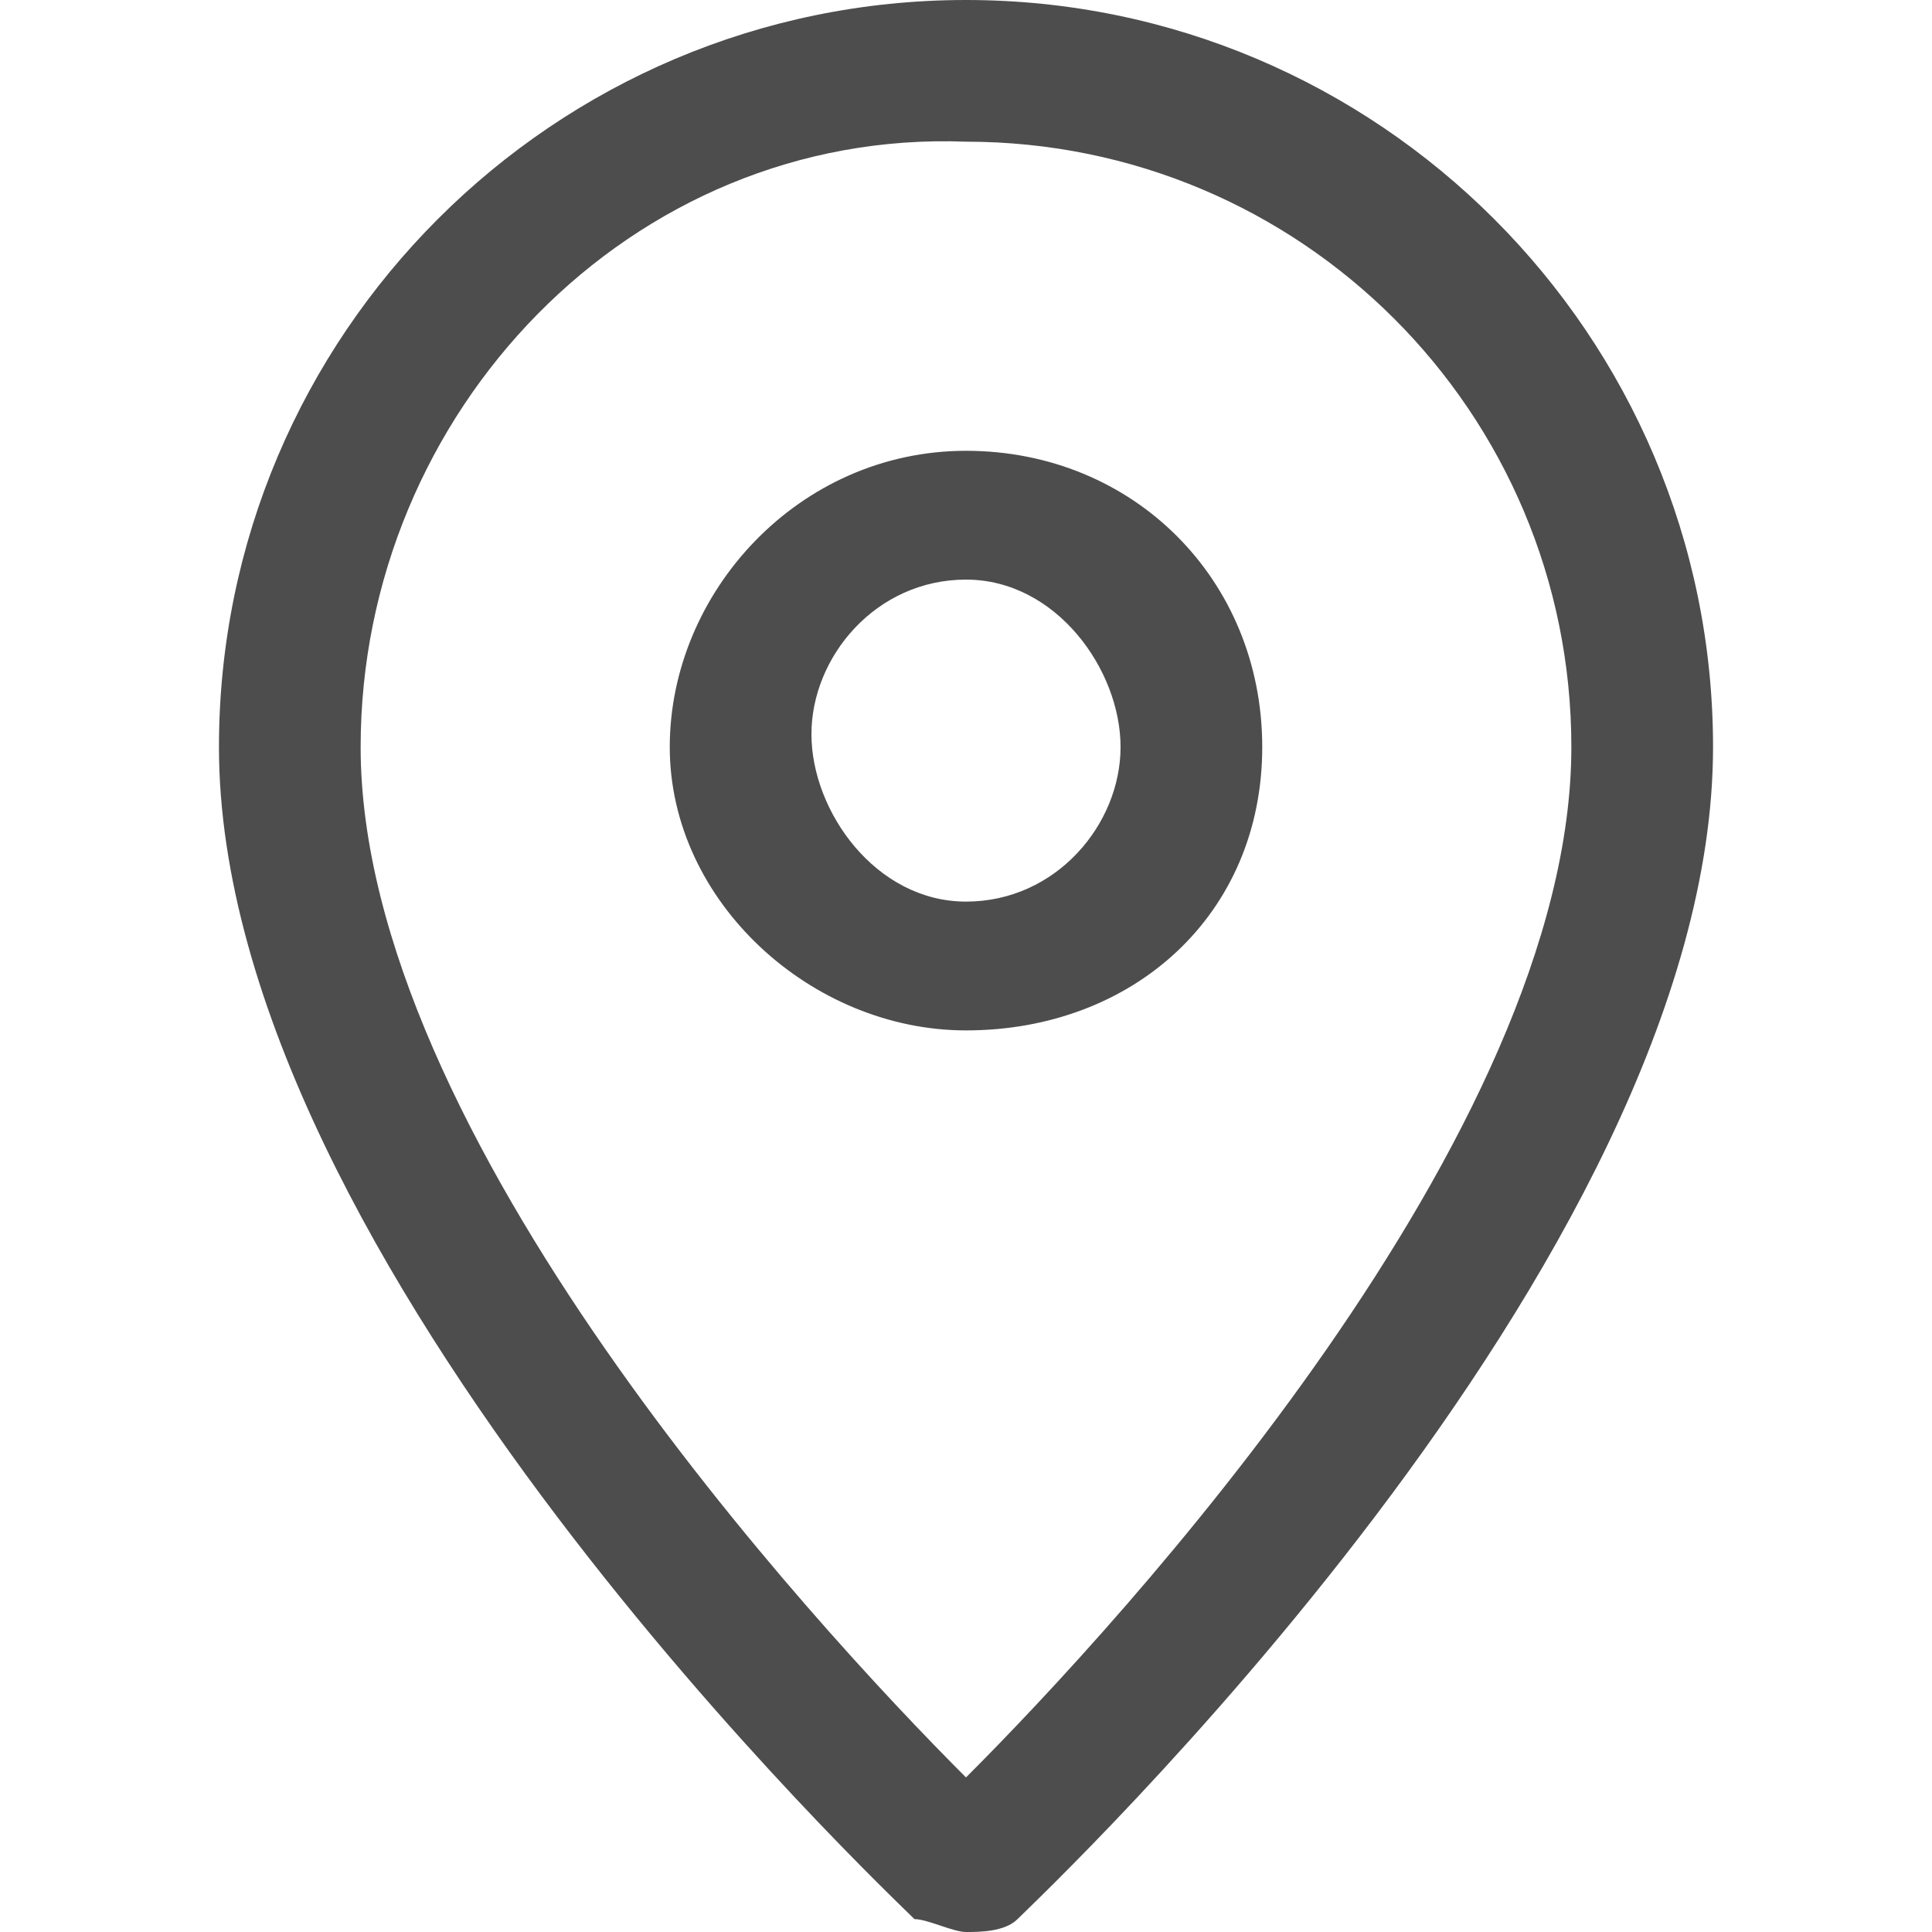
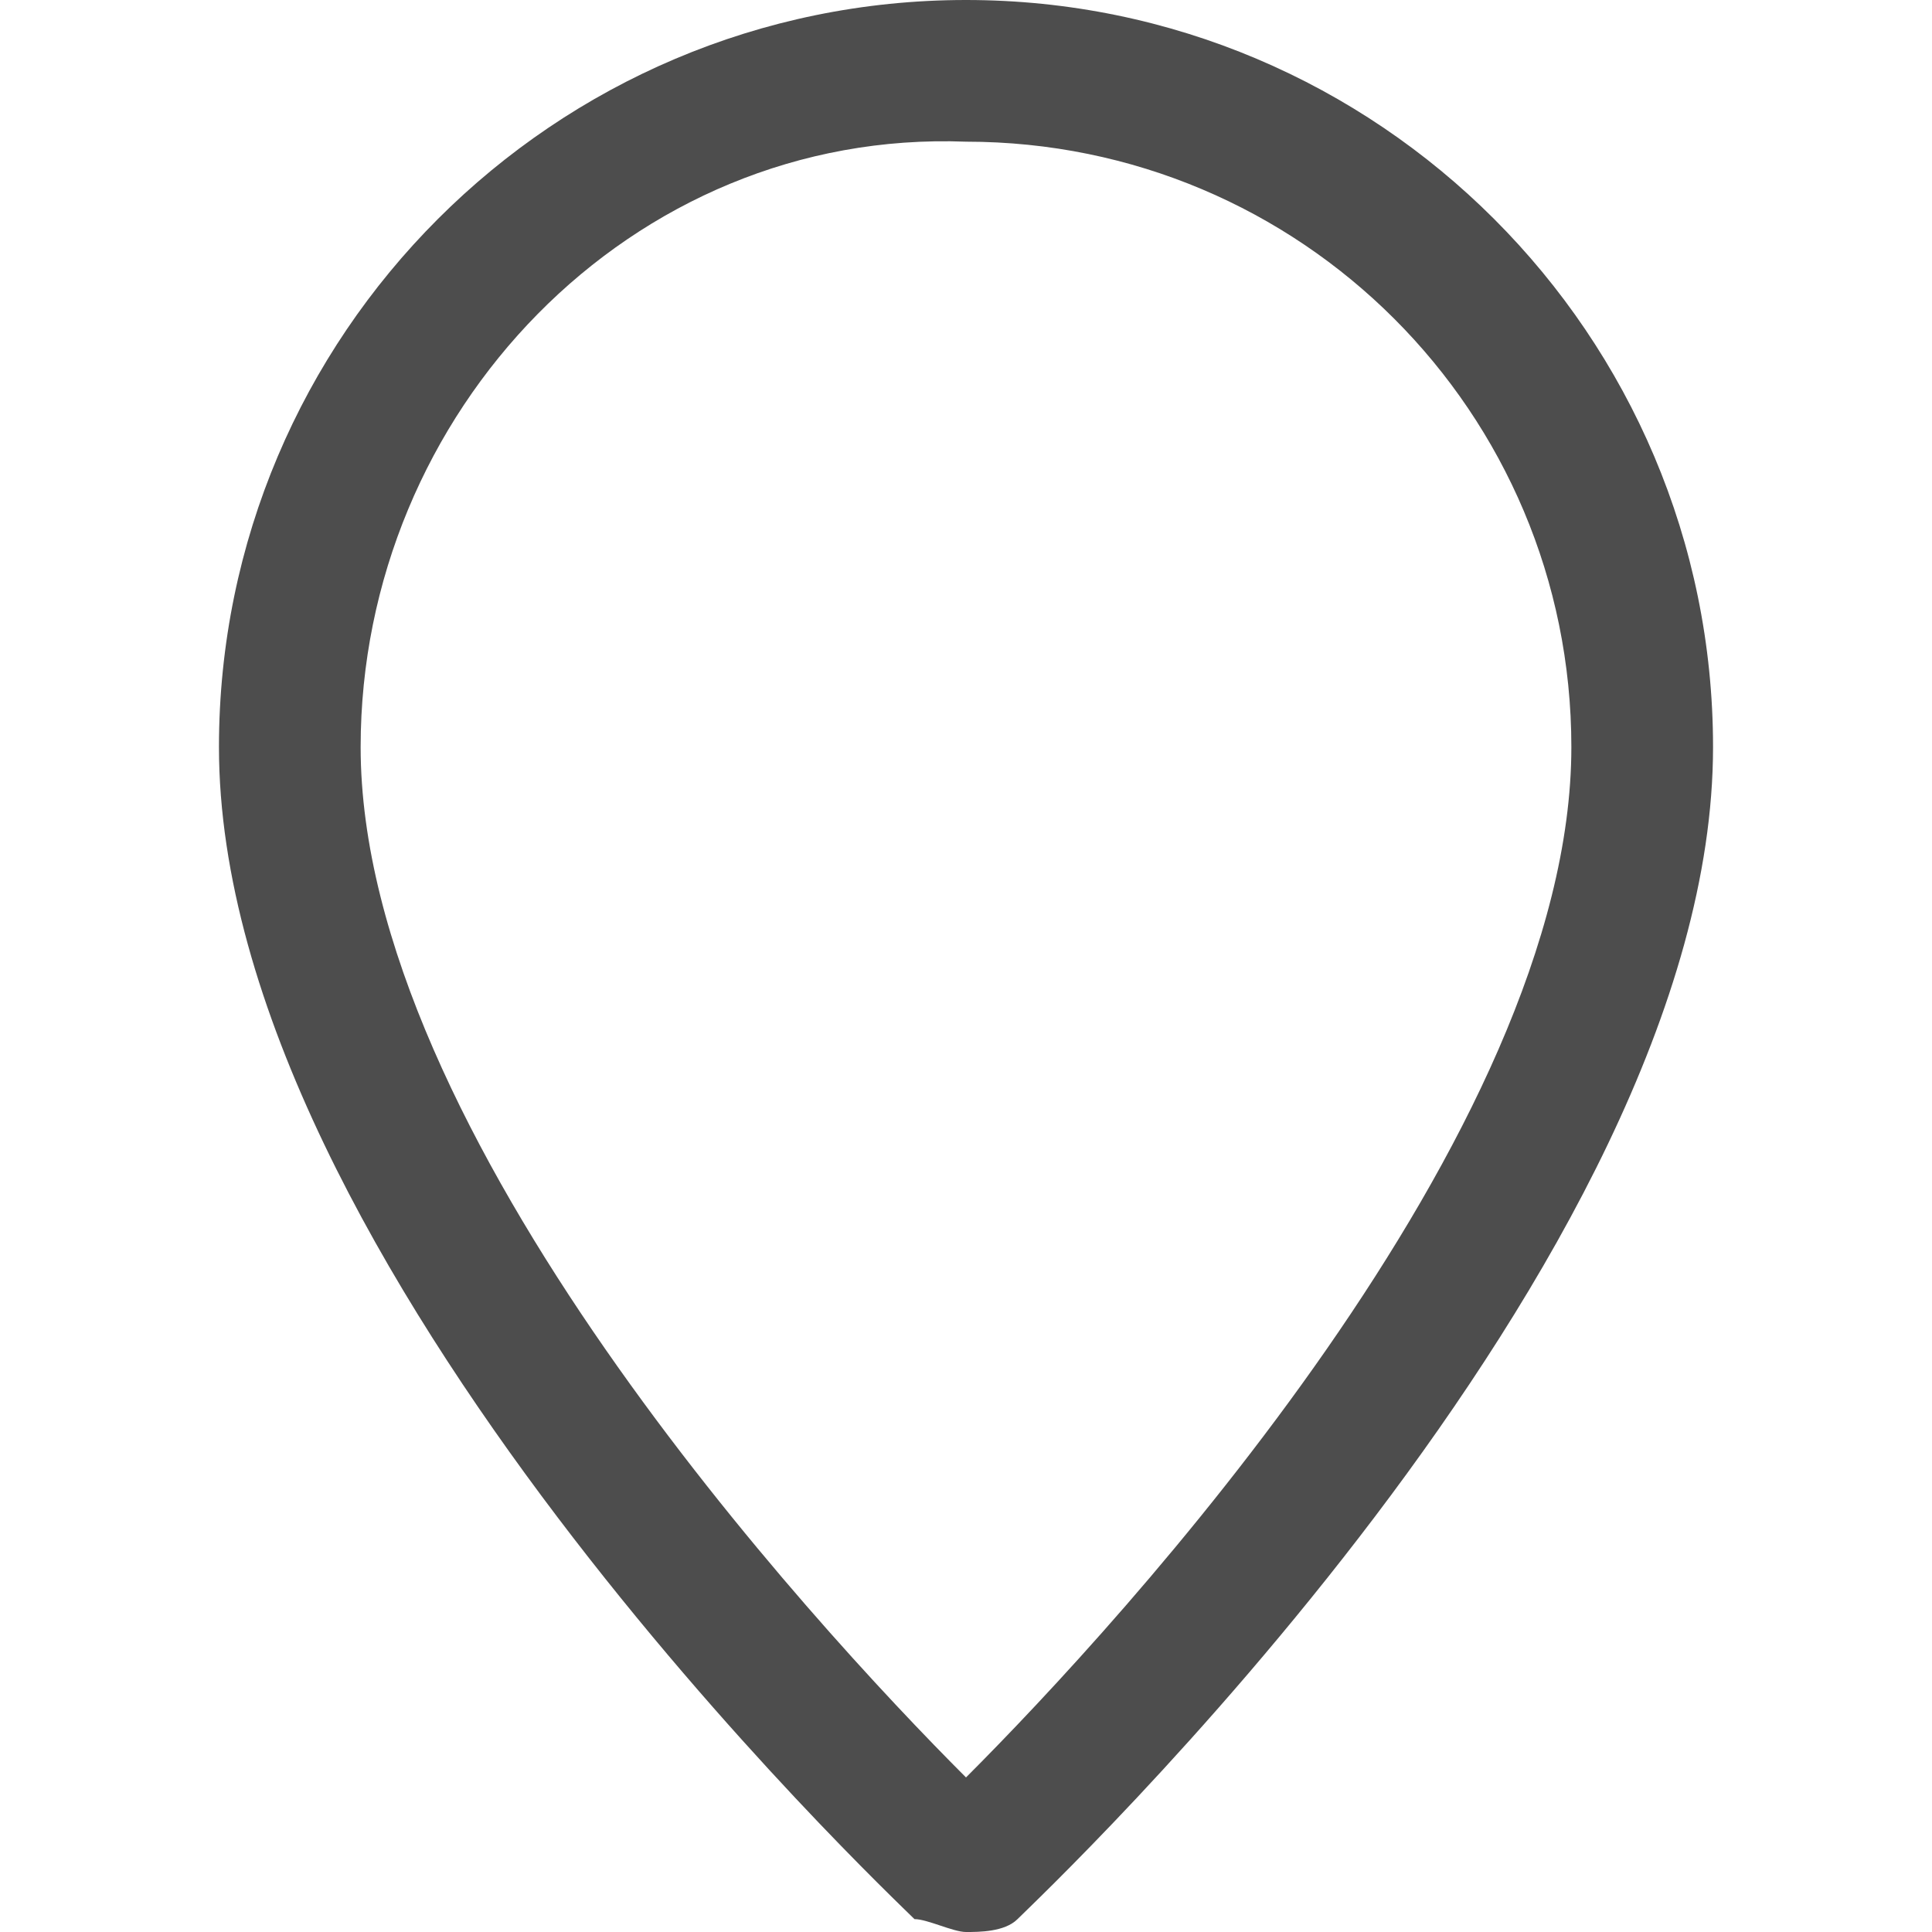
<svg xmlns="http://www.w3.org/2000/svg" xml:space="preserve" id="_レイヤー_2" x="0" y="0" style="enable-background:new 0 0 15 15" version="1.1" viewBox="0 0 15 15">
  <style>.st0{fill:#4d4d4d}</style>
  <g id="_デ">
    <path d="M7.5 15c-.1 0-.3-.1-.4-.1-.2-.2-5.4-5.1-5.4-9.1C1.7 2.6 4.3 0 7.5 0s5.8 2.6 5.8 5.8c0 4-5.2 8.9-5.4 9.1-.1.1-.3.1-.4.1zm0-13.9C4.9 1 2.8 3.2 2.8 5.8c0 3 3.5 6.8 4.7 8 1.2-1.2 4.7-5 4.7-8 0-2.6-2.1-4.7-4.7-4.7z" class="st0" />
-     <path d="M7.5 8C6.3 8 5.2 7 5.2 5.8s1-2.3 2.3-2.3 2.3 1 2.3 2.3S8.8 8 7.5 8zm0-3.5c-.7 0-1.2.6-1.2 1.2S6.8 7 7.5 7s1.2-.6 1.2-1.2-.5-1.3-1.2-1.3z" class="st0" />
  </g>
</svg>